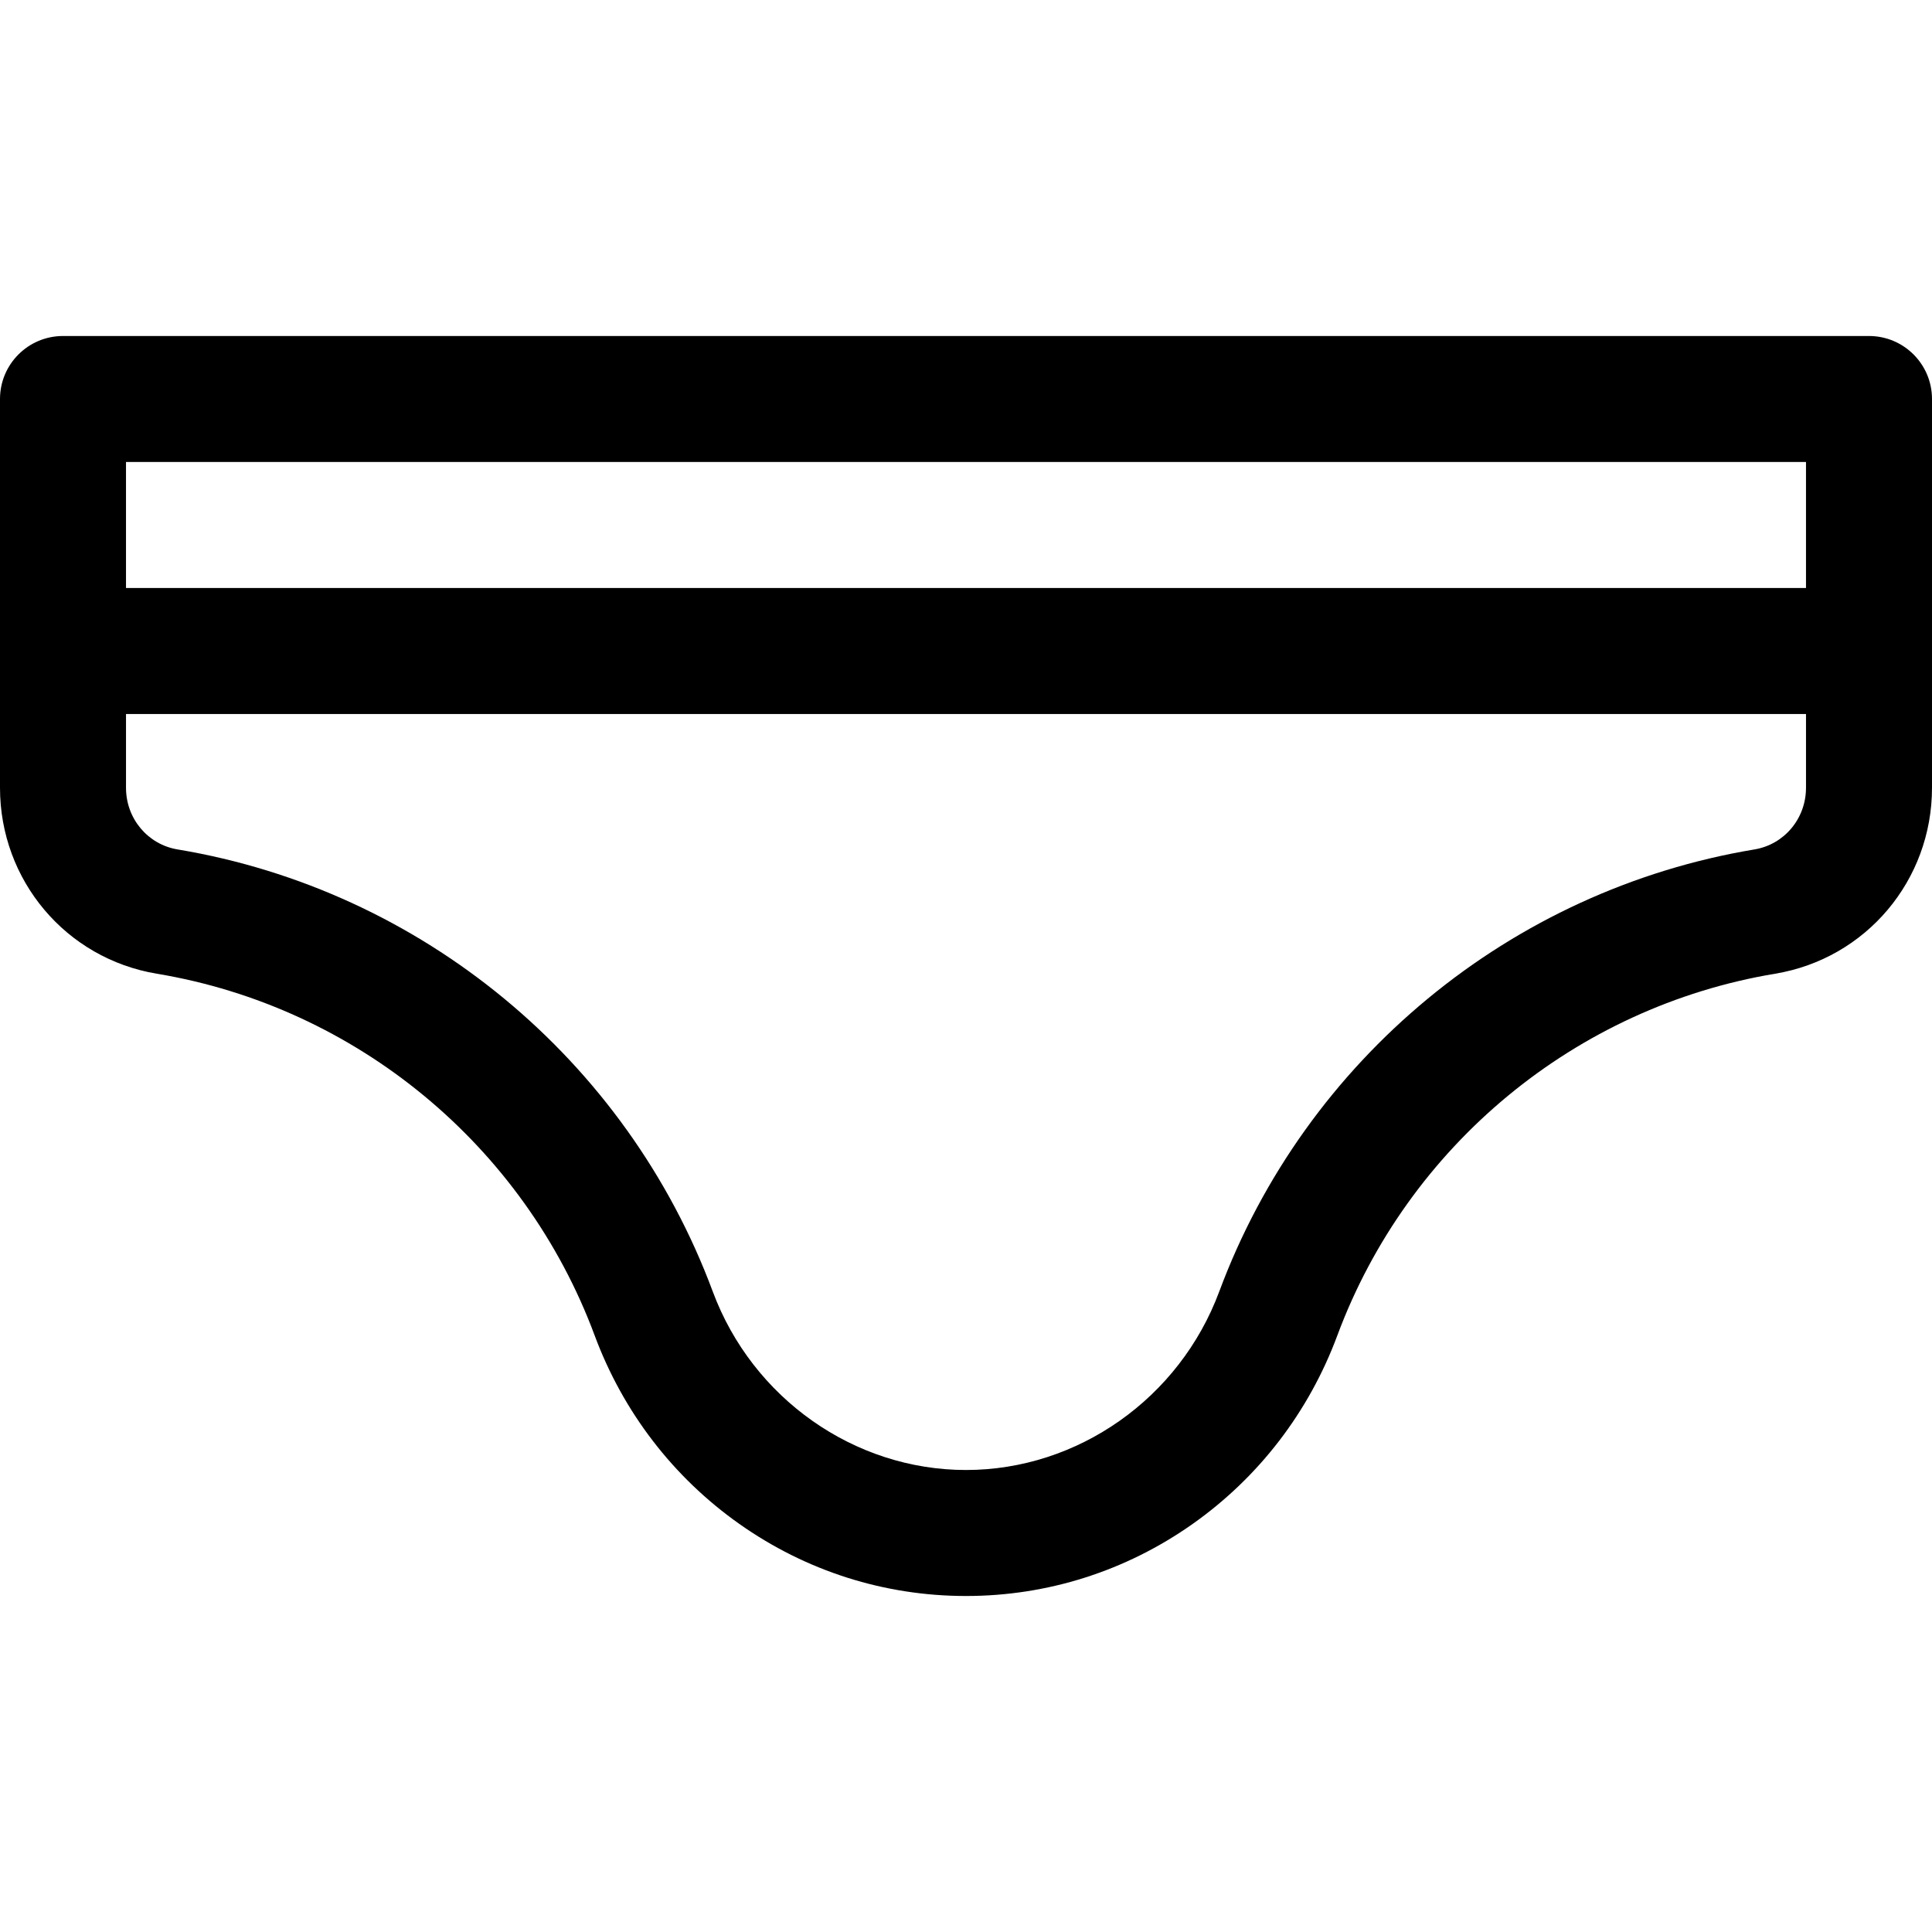
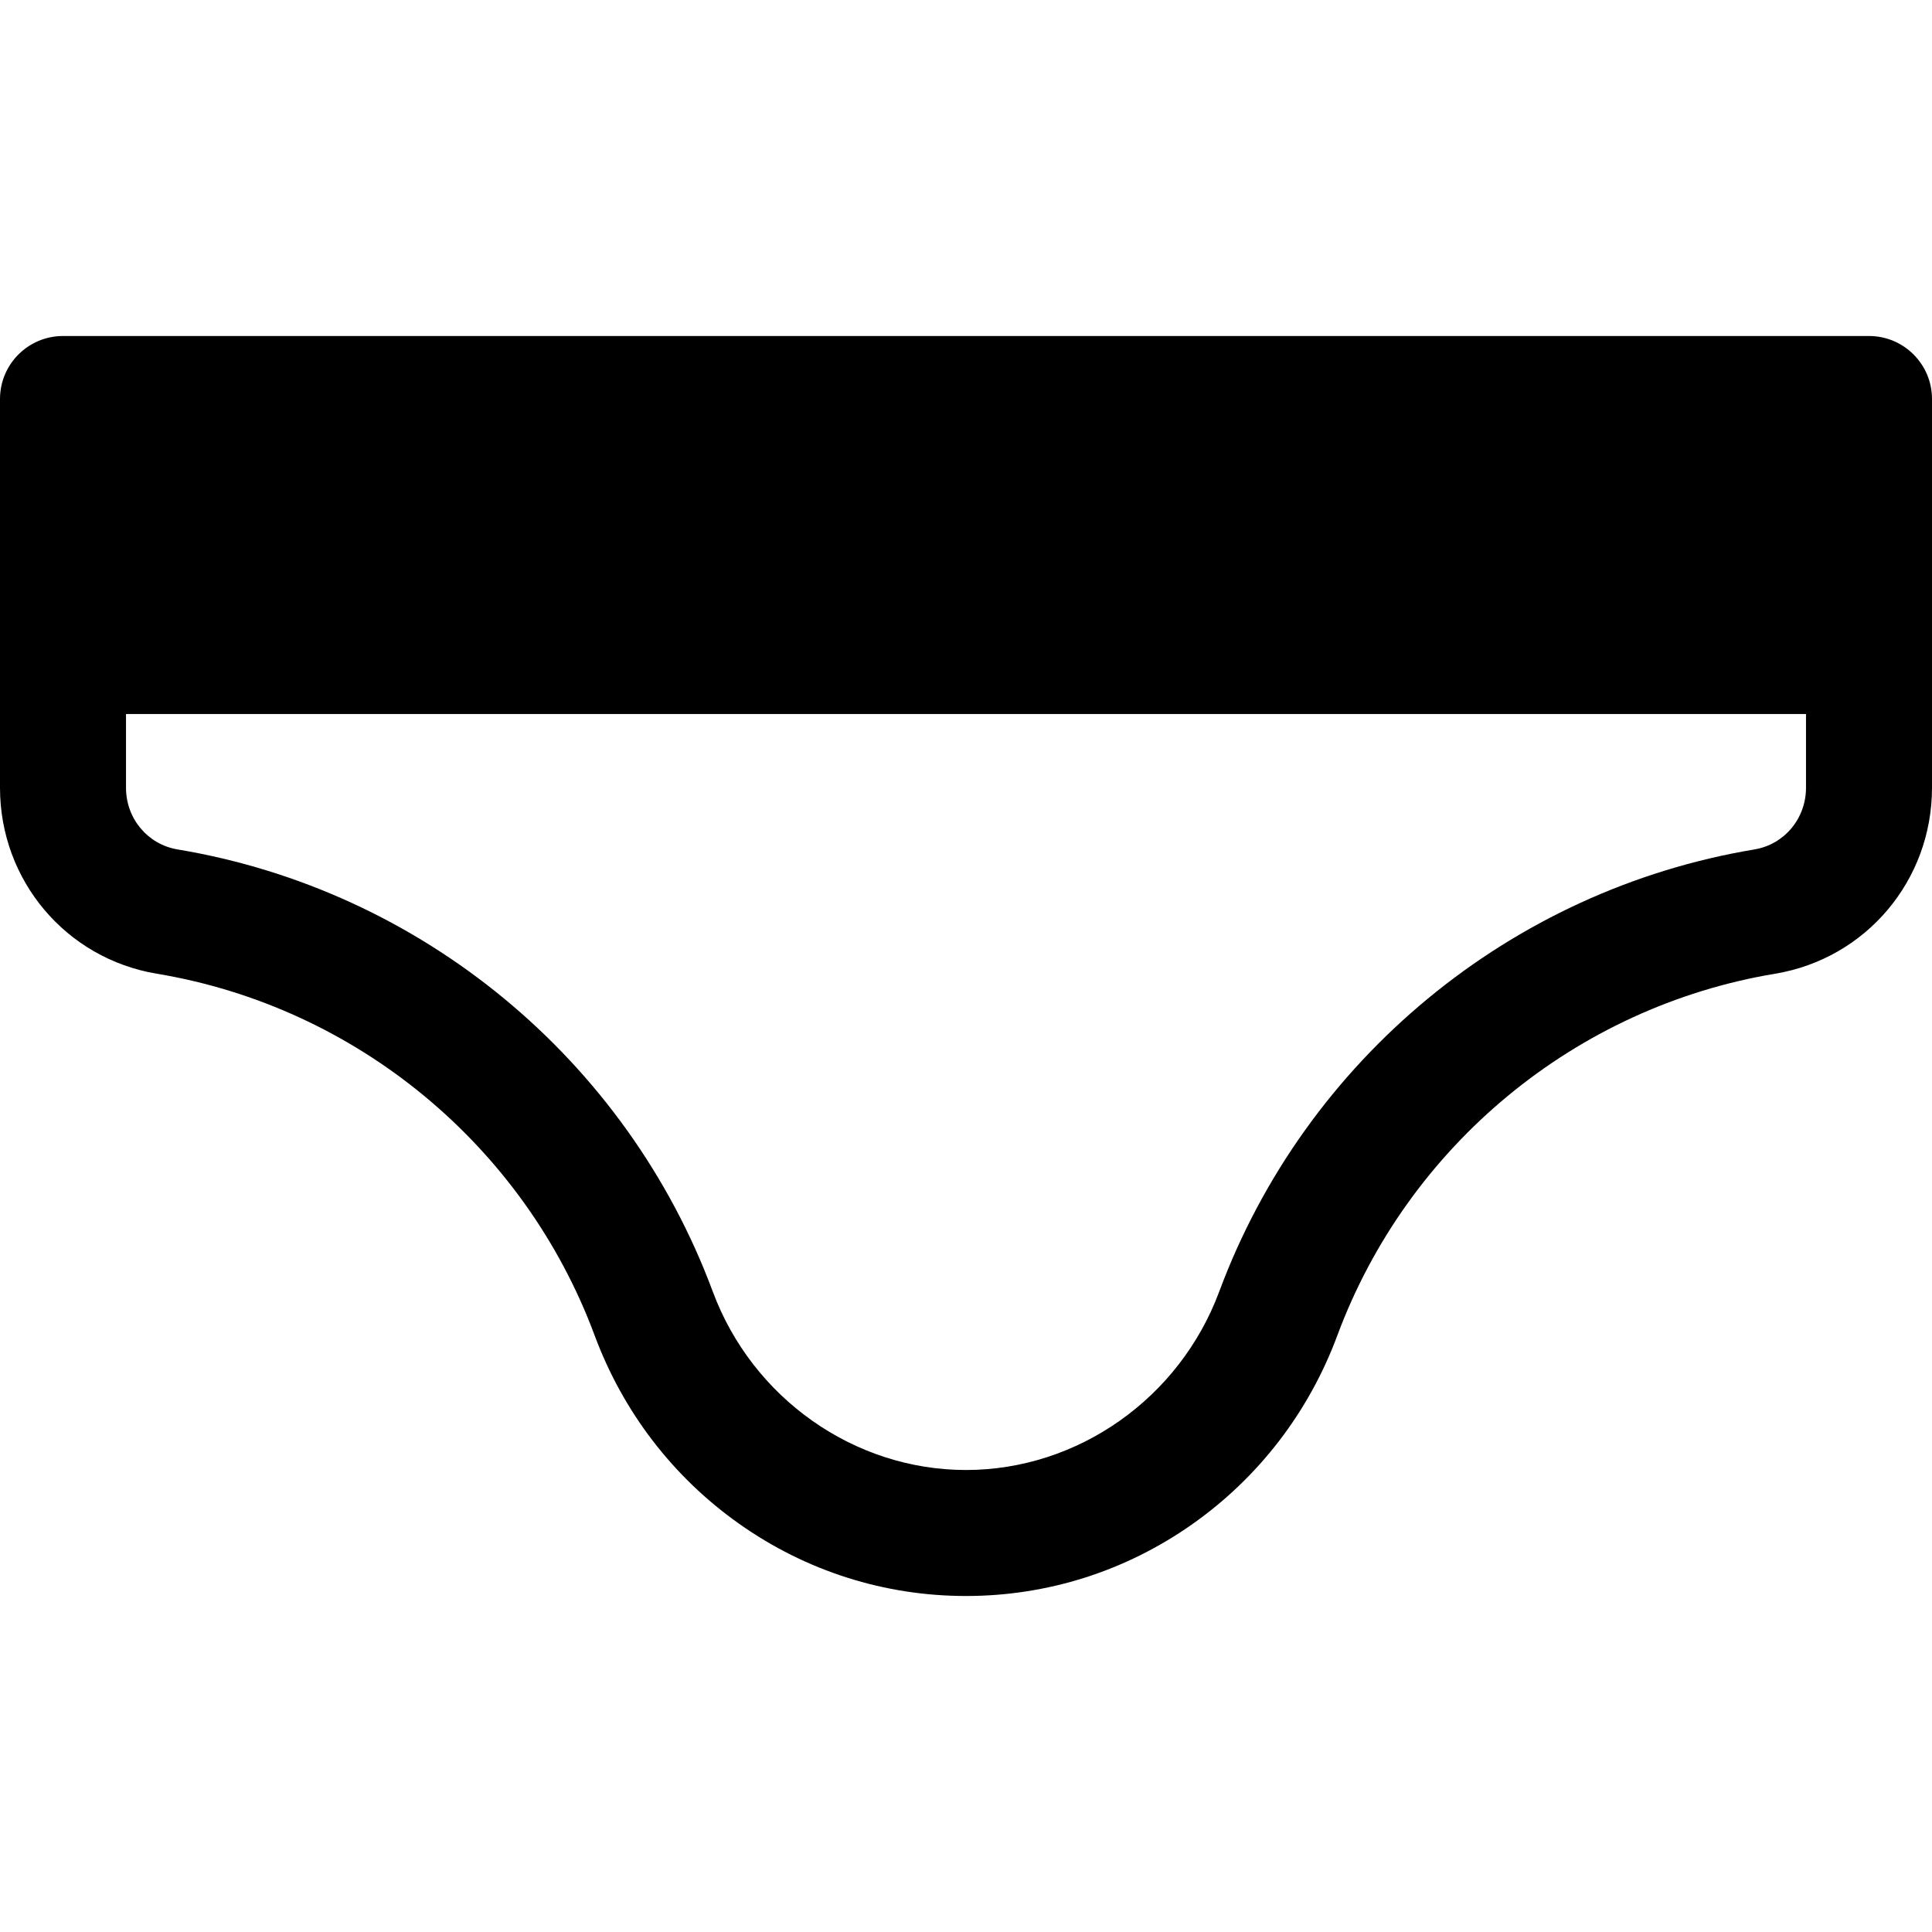
<svg xmlns="http://www.w3.org/2000/svg" fill="#000000" height="800px" width="800px" version="1.1" id="Layer_1" viewBox="0 0 512 512" xml:space="preserve">
  <g>
    <g>
-       <path d="M495.304,89.044H16.696C7.475,89.044,0,96.519,0,105.739c0,11.32,0,91.92,0,103.029c0,24.545,17.483,45.27,41.569,49.278    c52.853,8.797,97.311,45.529,116.021,95.861c7.541,20.289,20.798,37.559,38.334,49.944c17.698,12.498,38.472,19.105,60.075,19.105    c21.603,0,42.377-6.607,60.075-19.105c17.537-12.386,30.794-29.656,38.334-49.945c18.711-50.332,63.169-87.063,116.021-95.861    C494.517,254.037,512,233.313,512,208.768c0-11.106,0-91.71,0-103.029C512,96.519,504.525,89.044,495.304,89.044z     M478.609,208.768c0,8.151-5.744,15.023-13.659,16.341c-64.621,10.756-118.97,55.651-141.837,117.164    c-10.516,28.287-37.486,47.292-67.112,47.292c-29.626,0-56.596-19.005-67.112-47.293    c-22.867-61.513-77.216-106.408-141.837-117.165c-7.915-1.317-13.659-8.189-13.659-16.339v-19.551h445.217V208.768z     M478.609,155.826H33.391v-33.391h445.217V155.826z" />
+       <path d="M495.304,89.044H16.696C7.475,89.044,0,96.519,0,105.739c0,11.32,0,91.92,0,103.029c0,24.545,17.483,45.27,41.569,49.278    c52.853,8.797,97.311,45.529,116.021,95.861c7.541,20.289,20.798,37.559,38.334,49.944c17.698,12.498,38.472,19.105,60.075,19.105    c21.603,0,42.377-6.607,60.075-19.105c17.537-12.386,30.794-29.656,38.334-49.945c18.711-50.332,63.169-87.063,116.021-95.861    C494.517,254.037,512,233.313,512,208.768c0-11.106,0-91.71,0-103.029C512,96.519,504.525,89.044,495.304,89.044z     M478.609,208.768c0,8.151-5.744,15.023-13.659,16.341c-64.621,10.756-118.97,55.651-141.837,117.164    c-10.516,28.287-37.486,47.292-67.112,47.292c-29.626,0-56.596-19.005-67.112-47.293    c-22.867-61.513-77.216-106.408-141.837-117.165c-7.915-1.317-13.659-8.189-13.659-16.339v-19.551h445.217V208.768z     M478.609,155.826H33.391h445.217V155.826z" />
    </g>
  </g>
</svg>